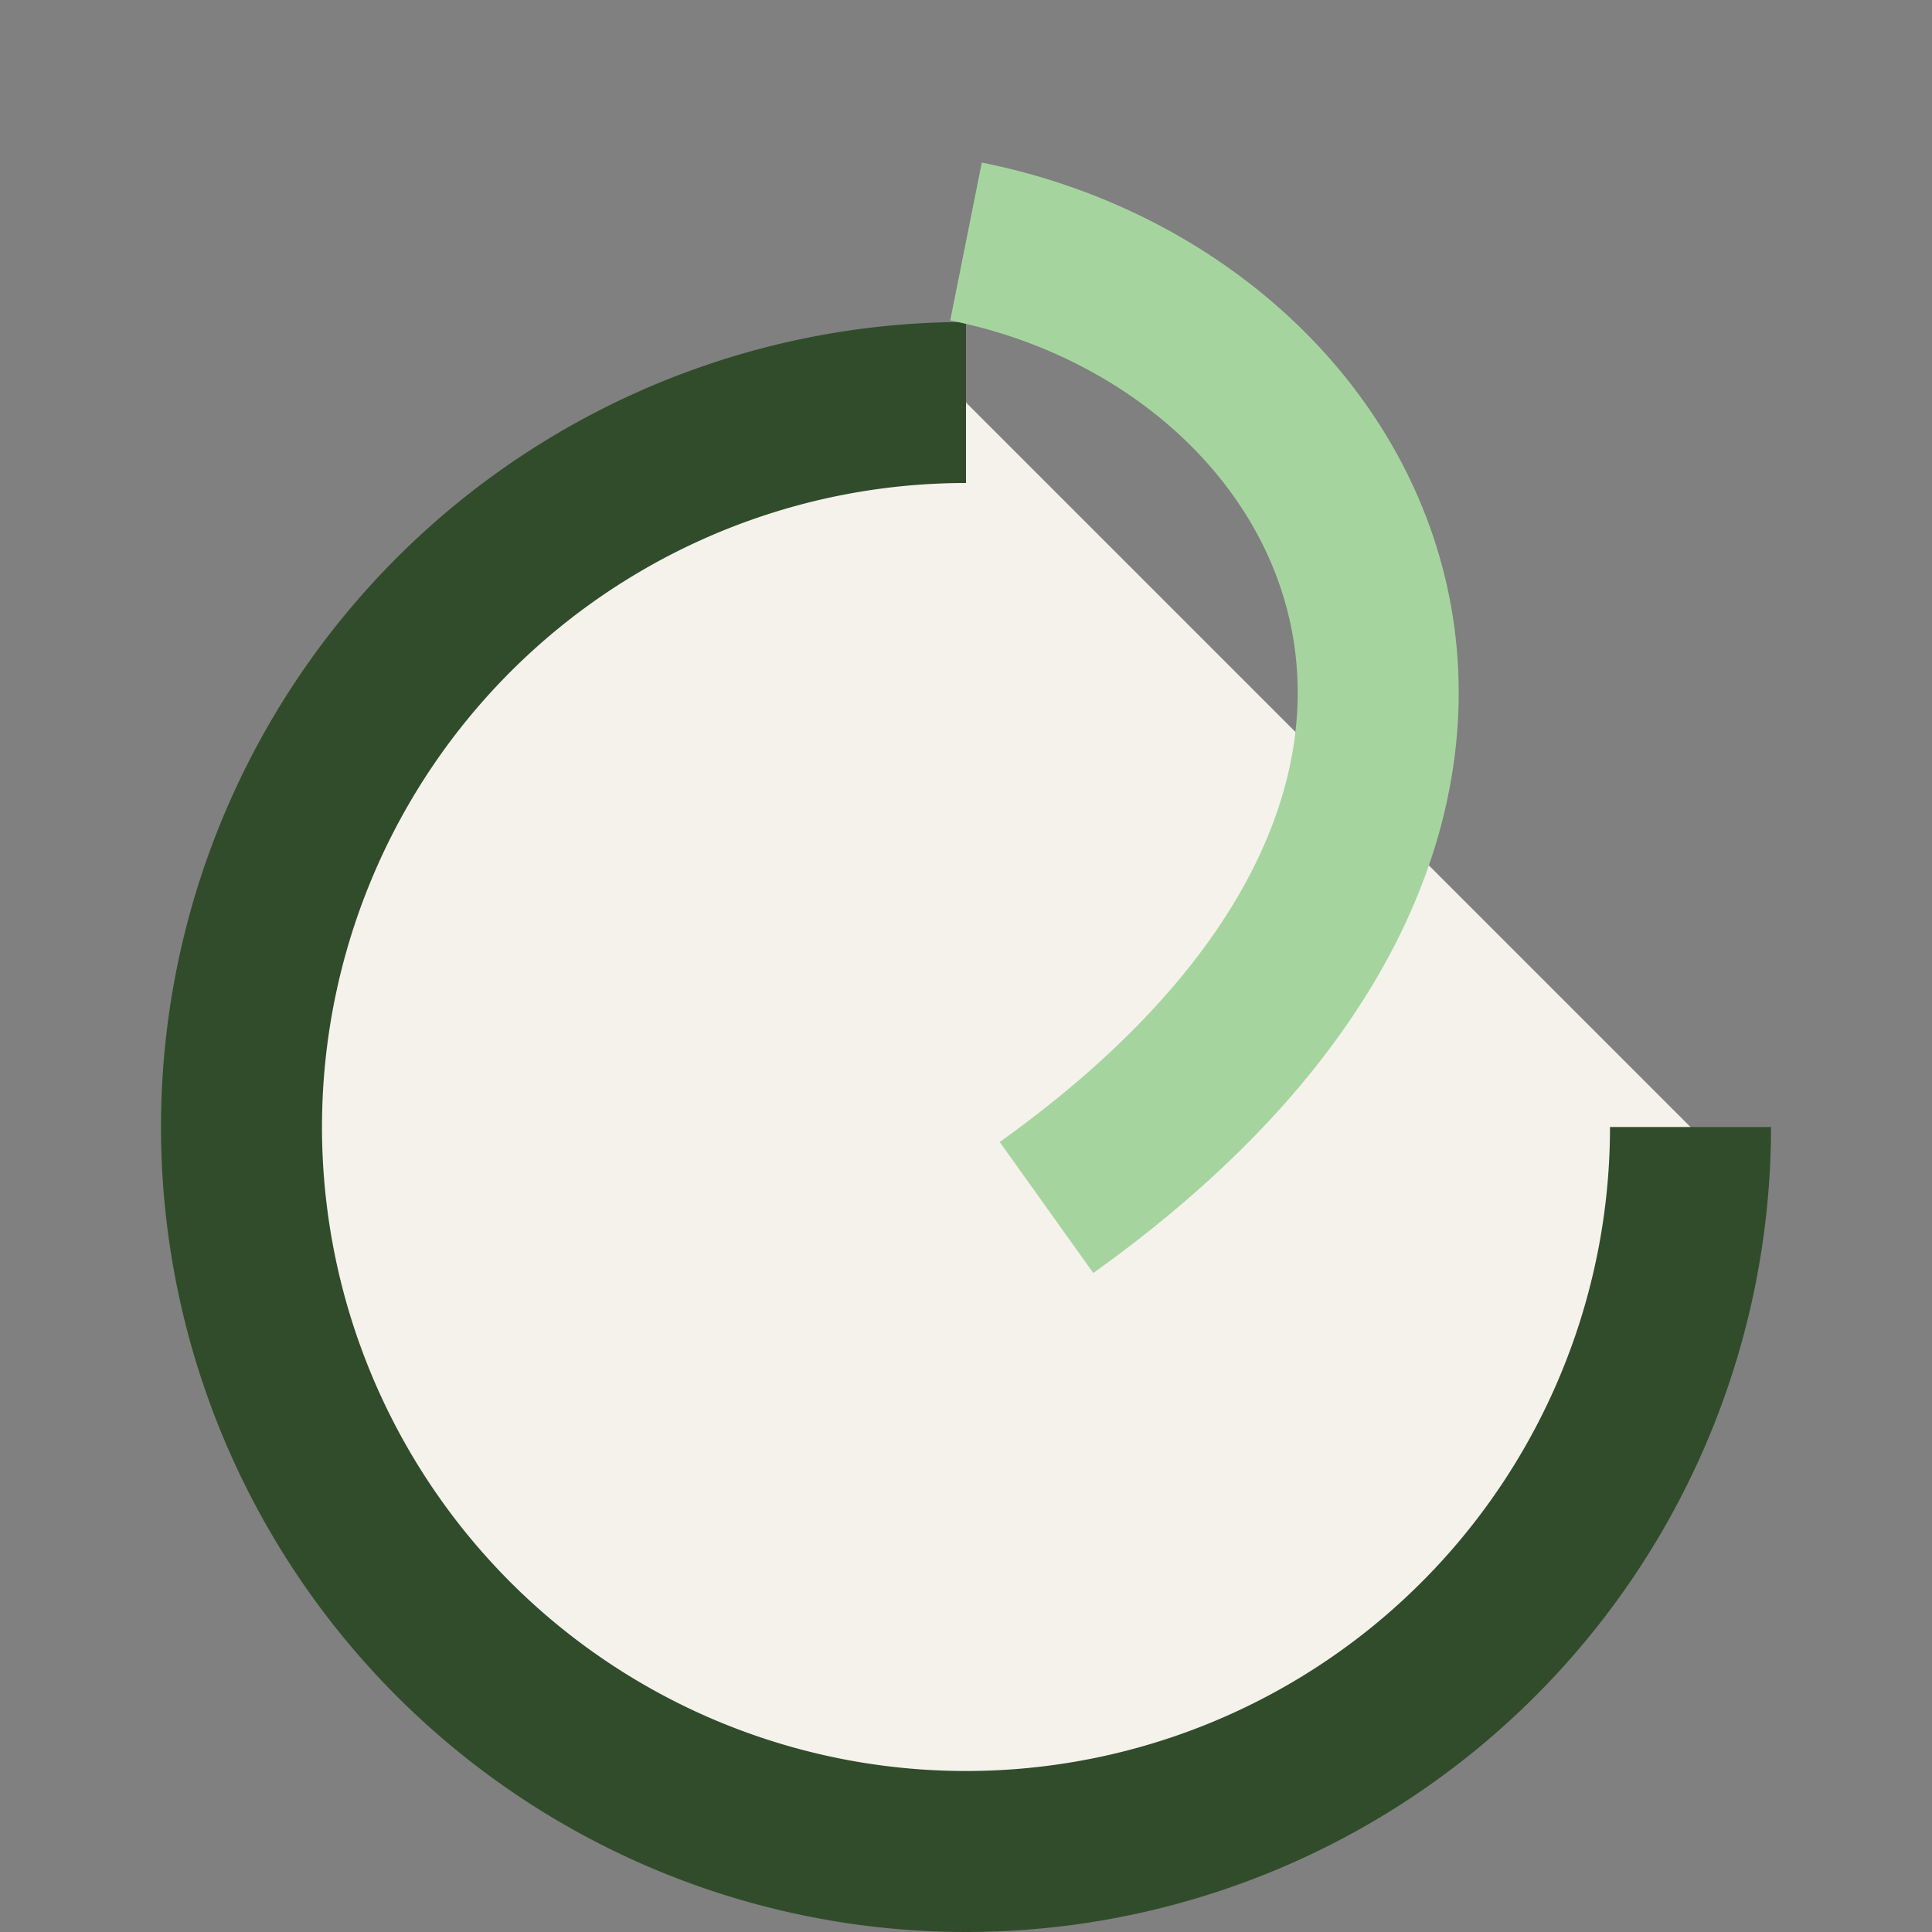
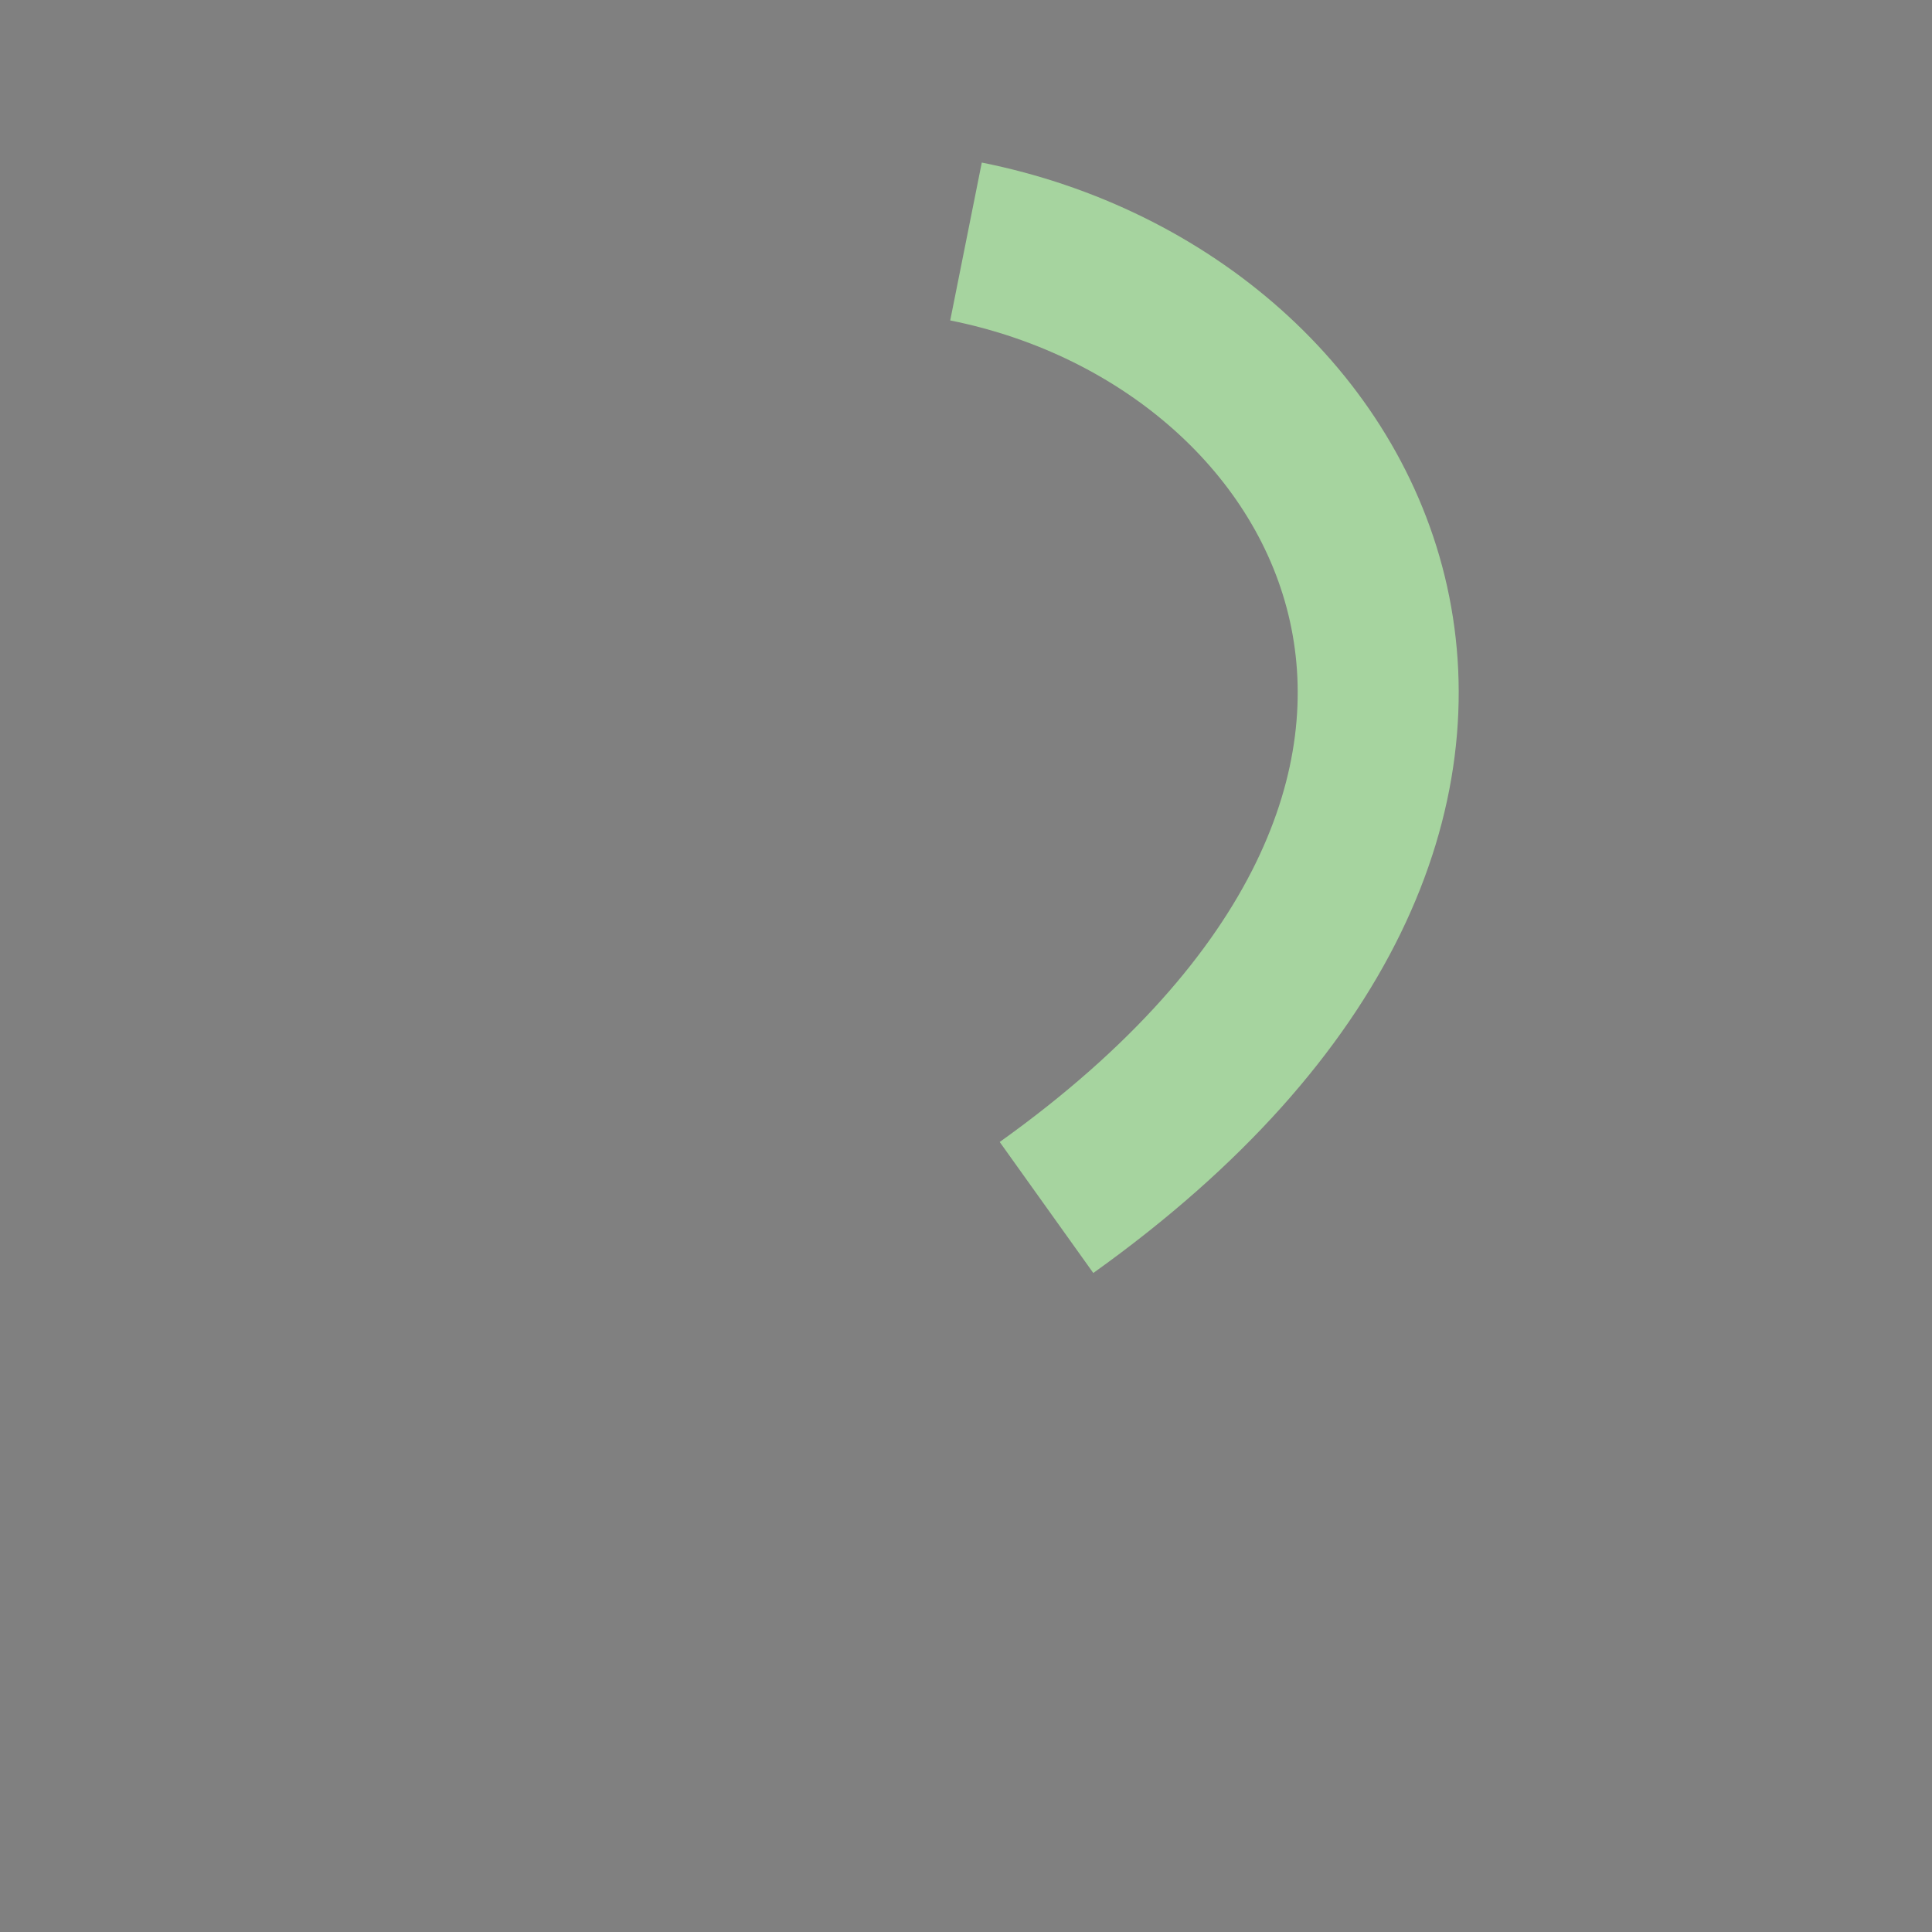
<svg xmlns="http://www.w3.org/2000/svg" width="24" height="24" viewBox="0 0 24 24">
  <rect x="0" y="0" width="24" height="24" fill="#808080" stroke="none" />
-   <path d="M21 14a9 9 0 1 1-9-9" fill="#F5F2EC" stroke="#314C2B" stroke-width="2" />
  <path d="M12 3c5 1 8 7 1 12" stroke="#A6D49F" stroke-width="2" fill="none" />
</svg>